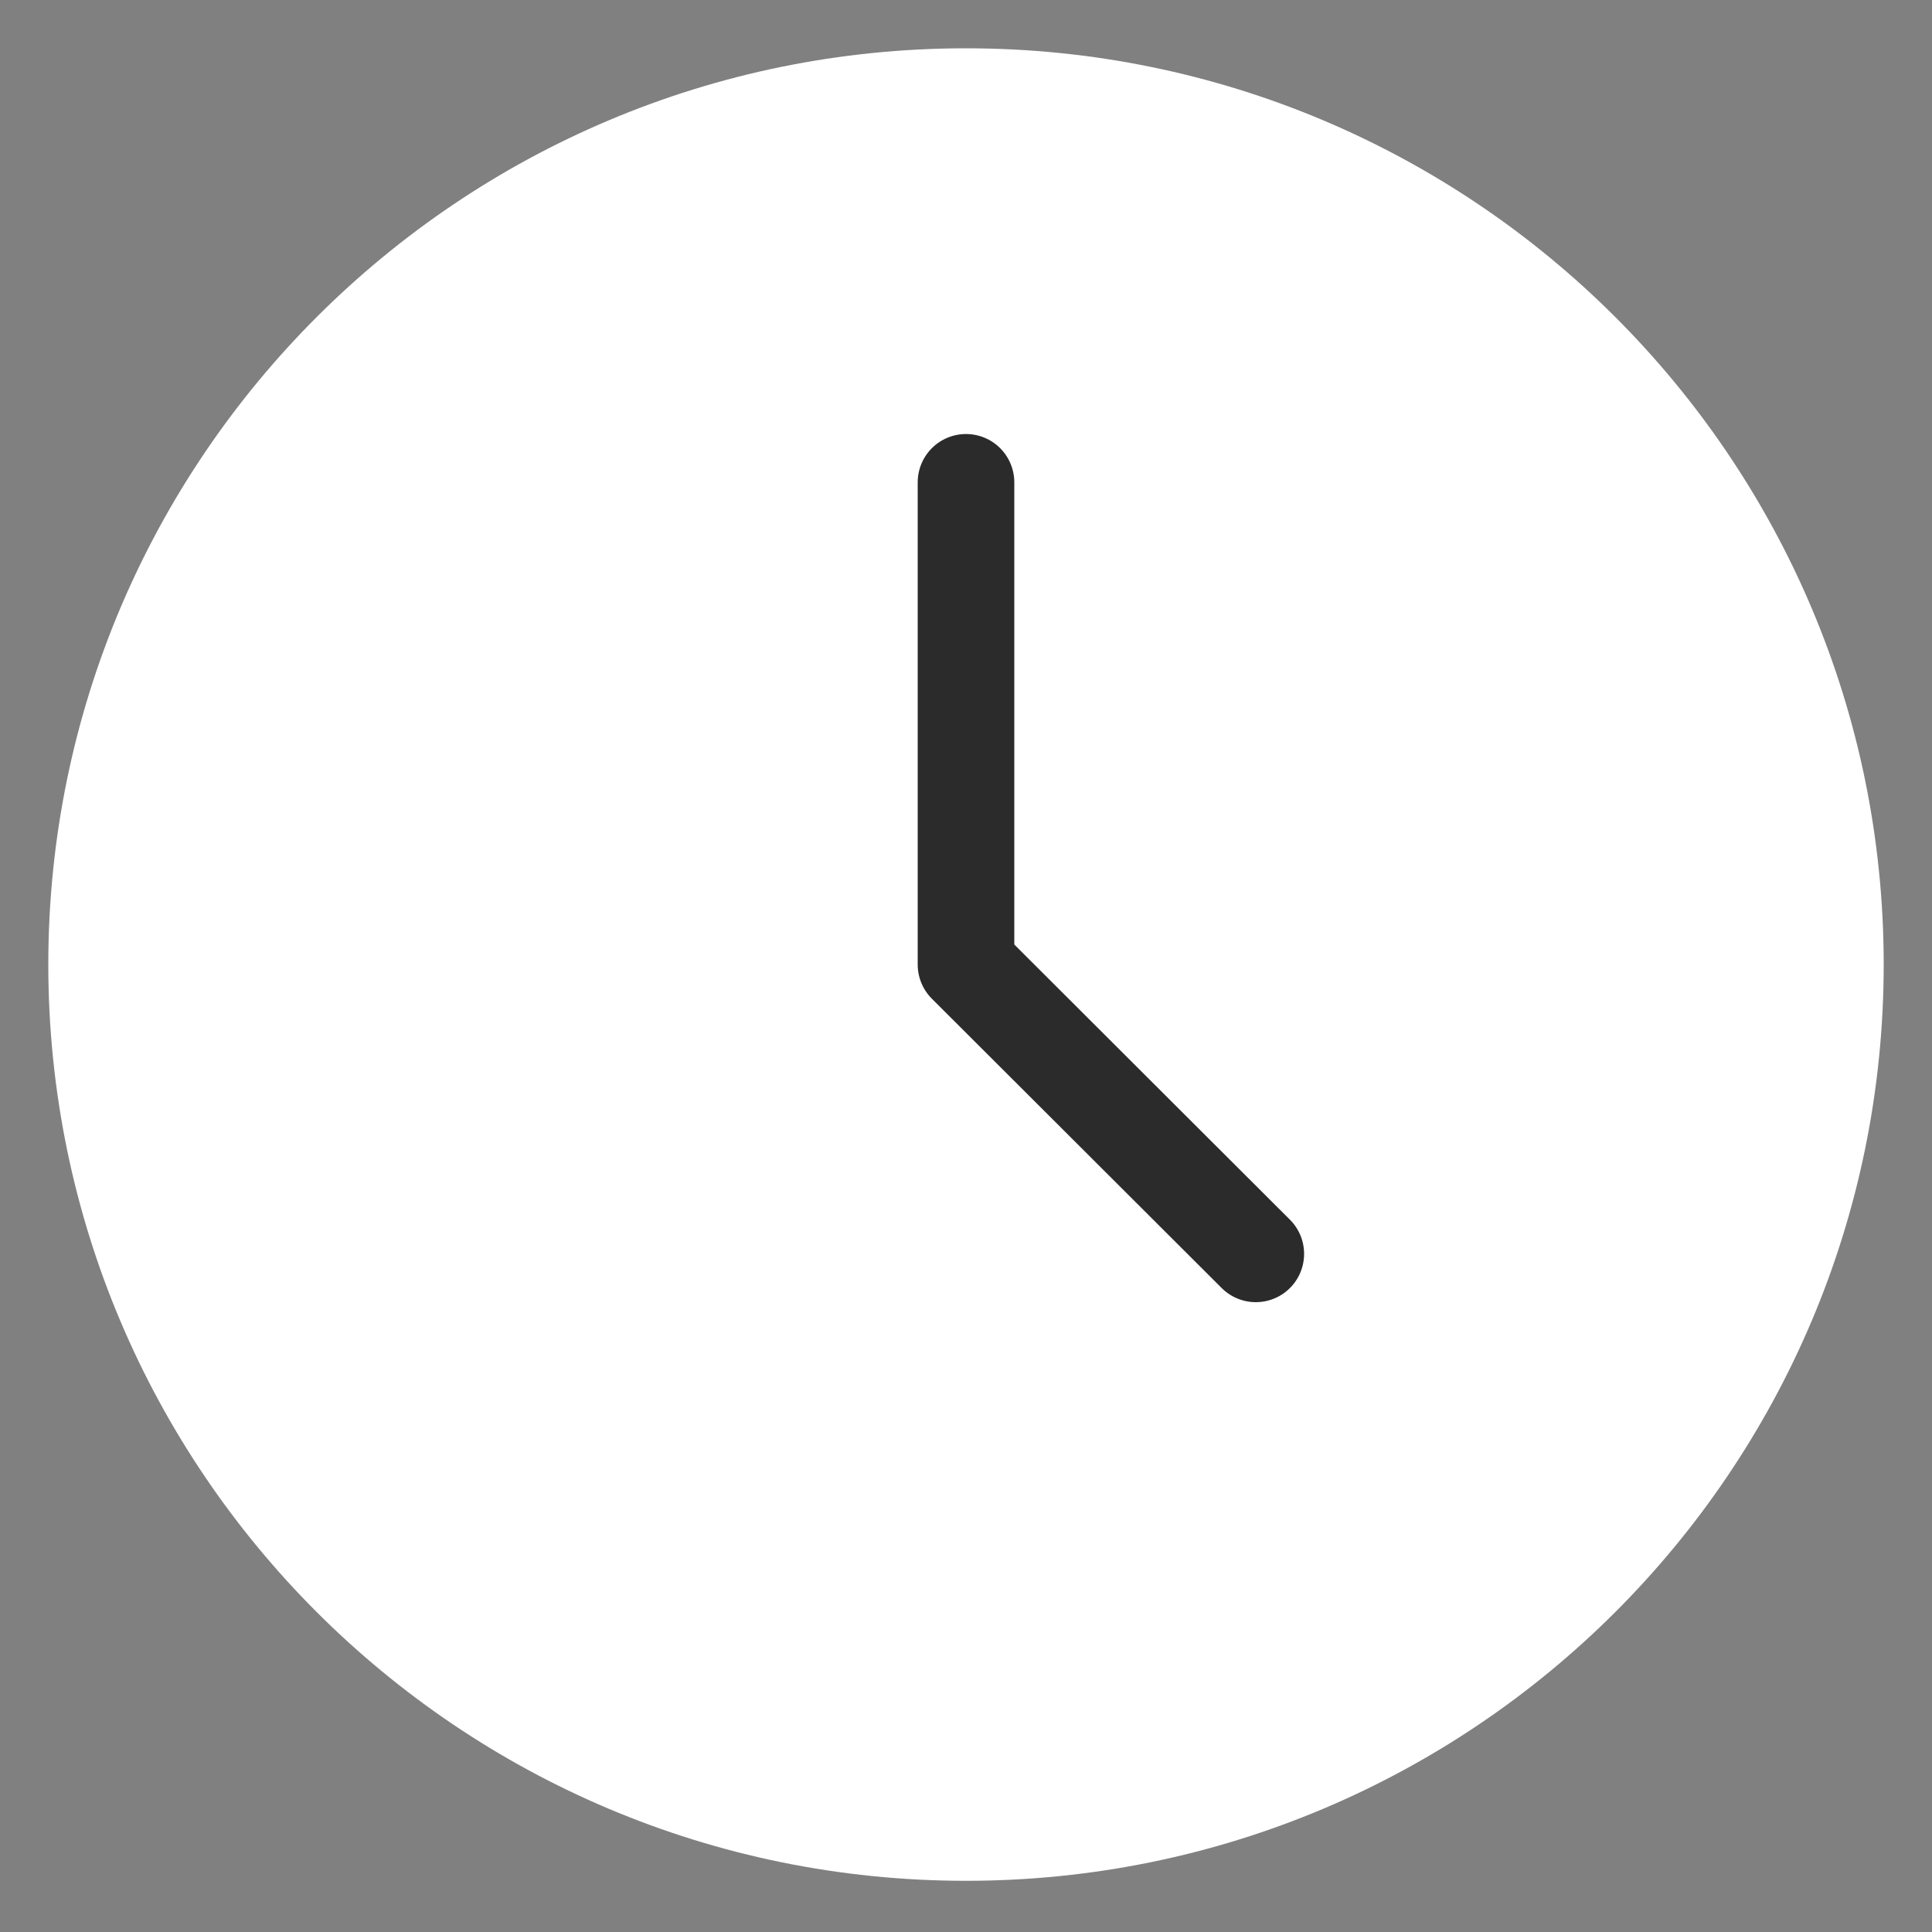
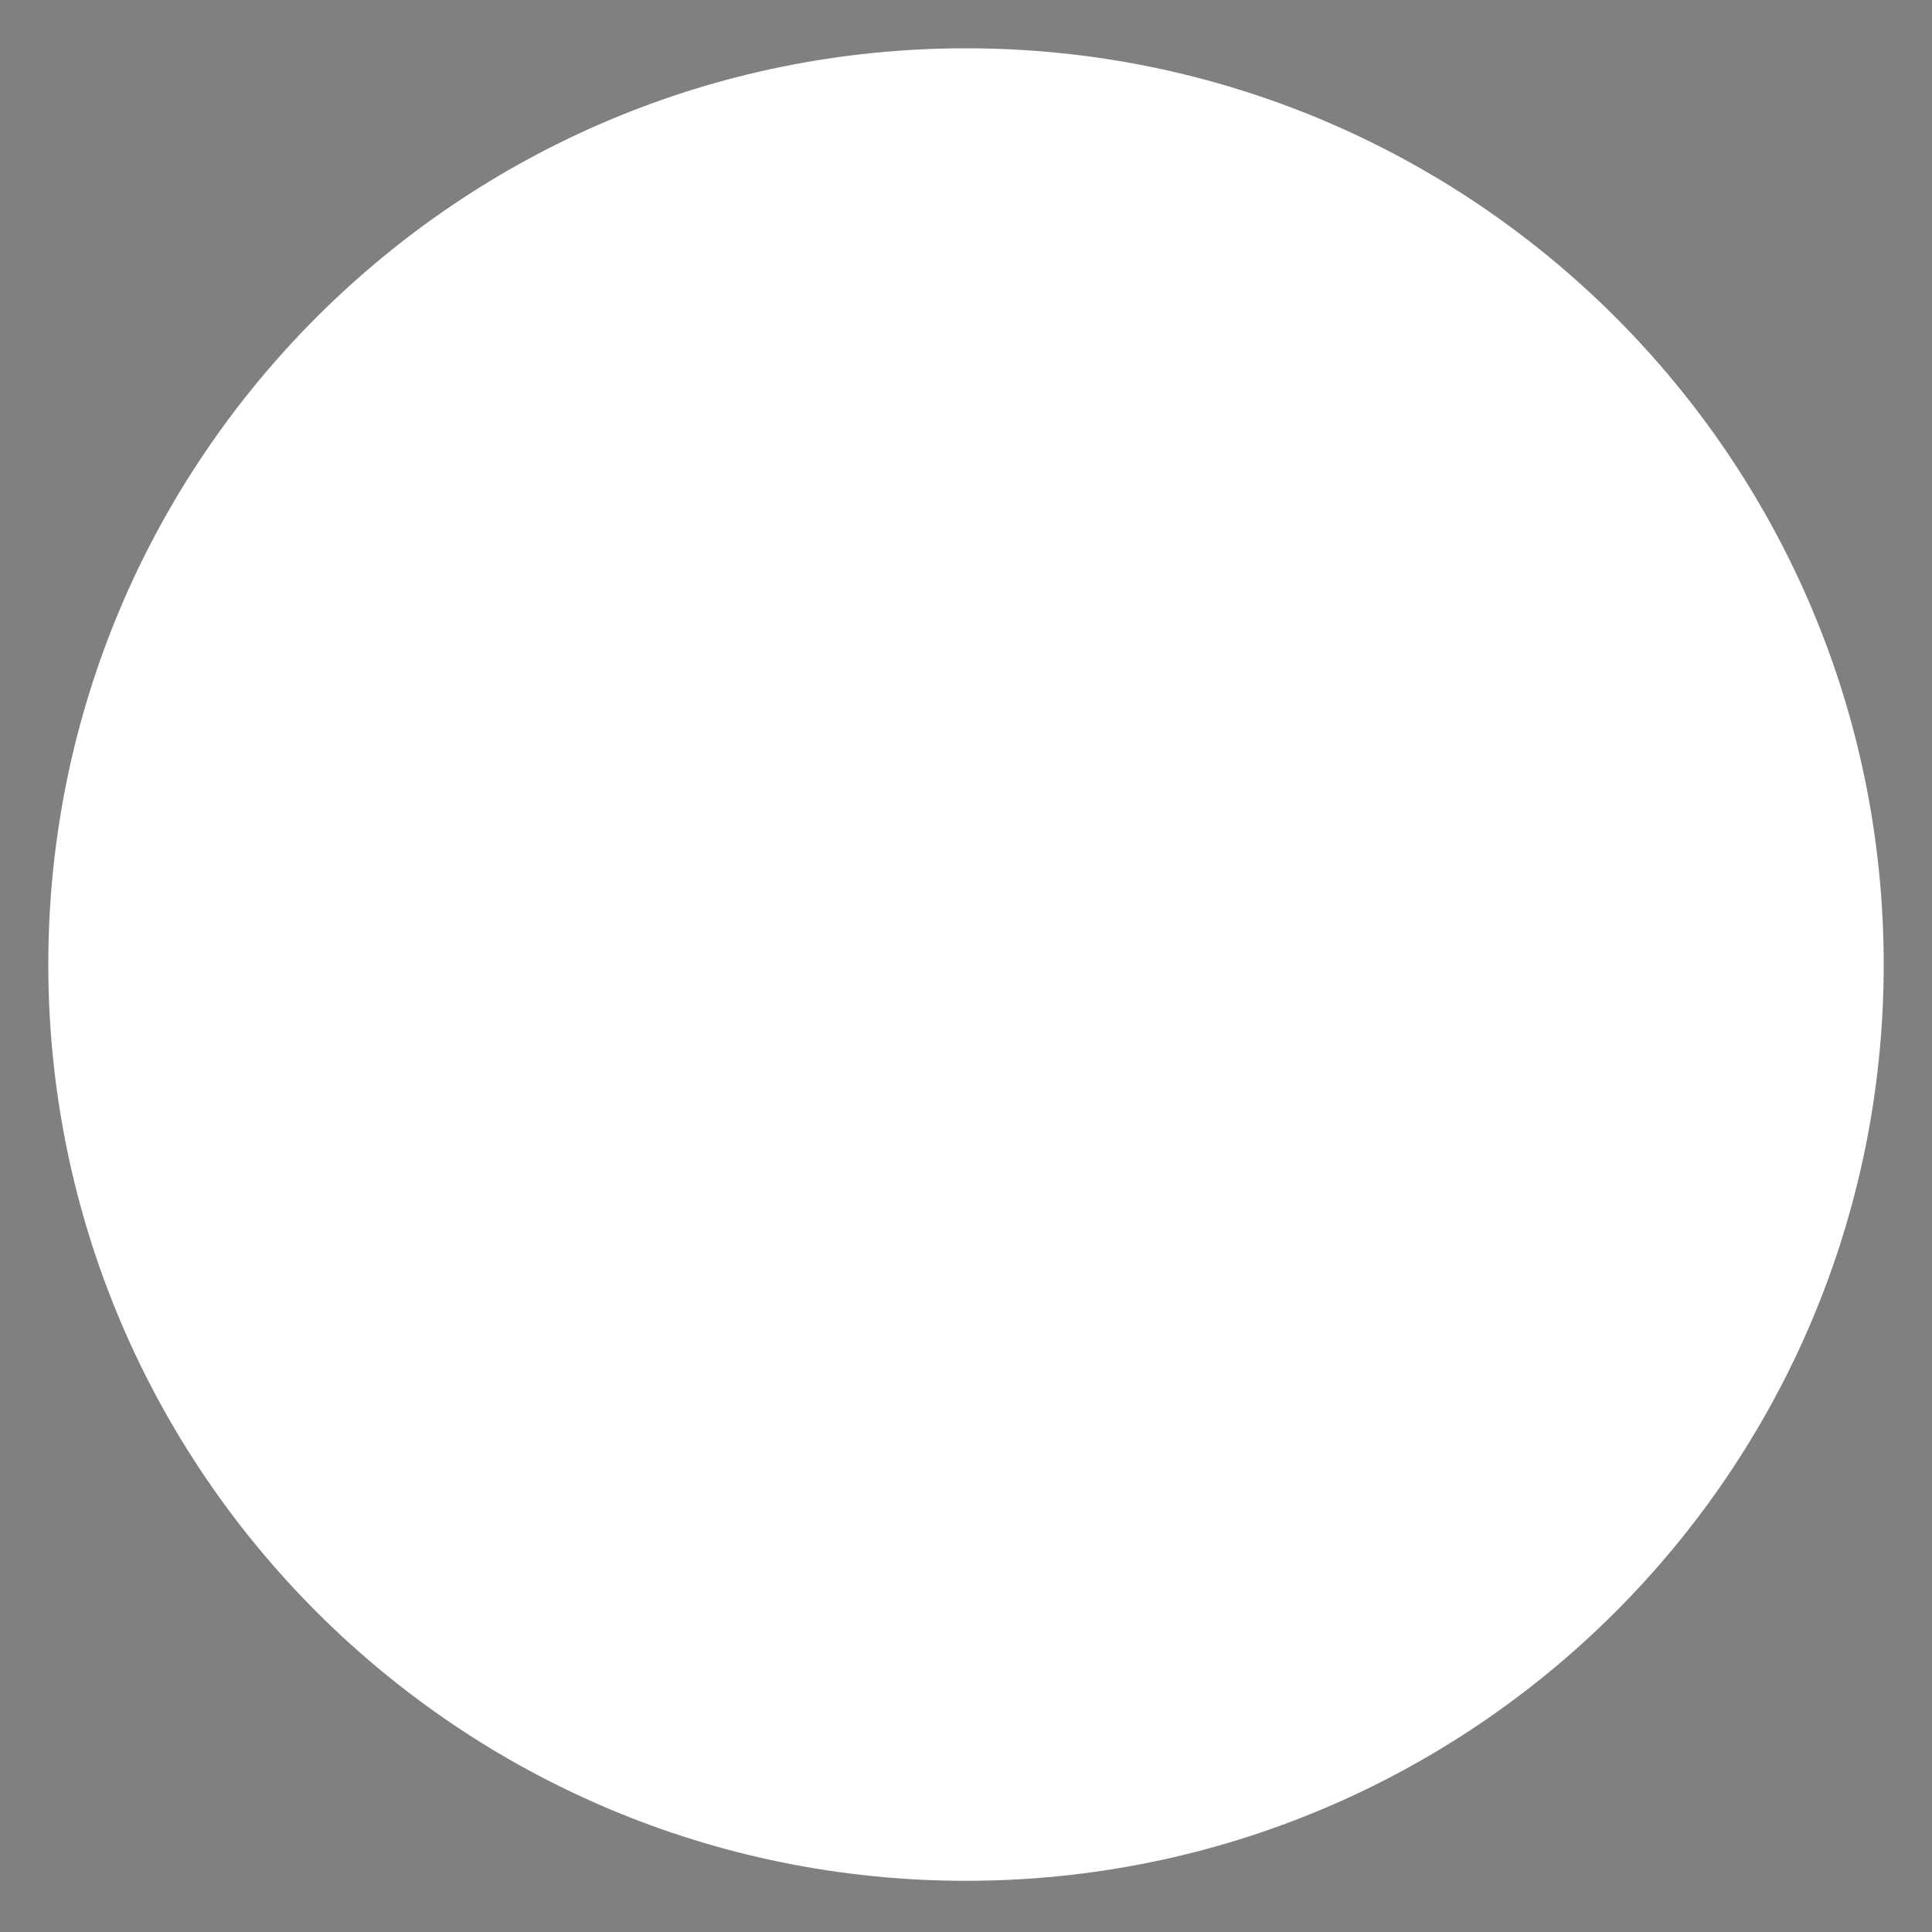
<svg xmlns="http://www.w3.org/2000/svg" width="20" height="20" viewBox="0 0 20 20" fill="none">
  <rect x="0" y="0" width="20" height="20" fill="#808080" stroke="none" />
  <path d="M10 18.97C14.971 18.97 19 14.947 19 9.985C19 5.023 14.971 1 10 1C5.029 1 1 5.023 1 9.985C1 14.947 5.029 18.97 10 18.97Z" fill="white" stroke="white" stroke-linecap="round" stroke-linejoin="round" />
-   <path d="M10 4.993V9.985L13 12.98" stroke="#2B2B2B" stroke-linecap="round" stroke-linejoin="round" />
</svg>